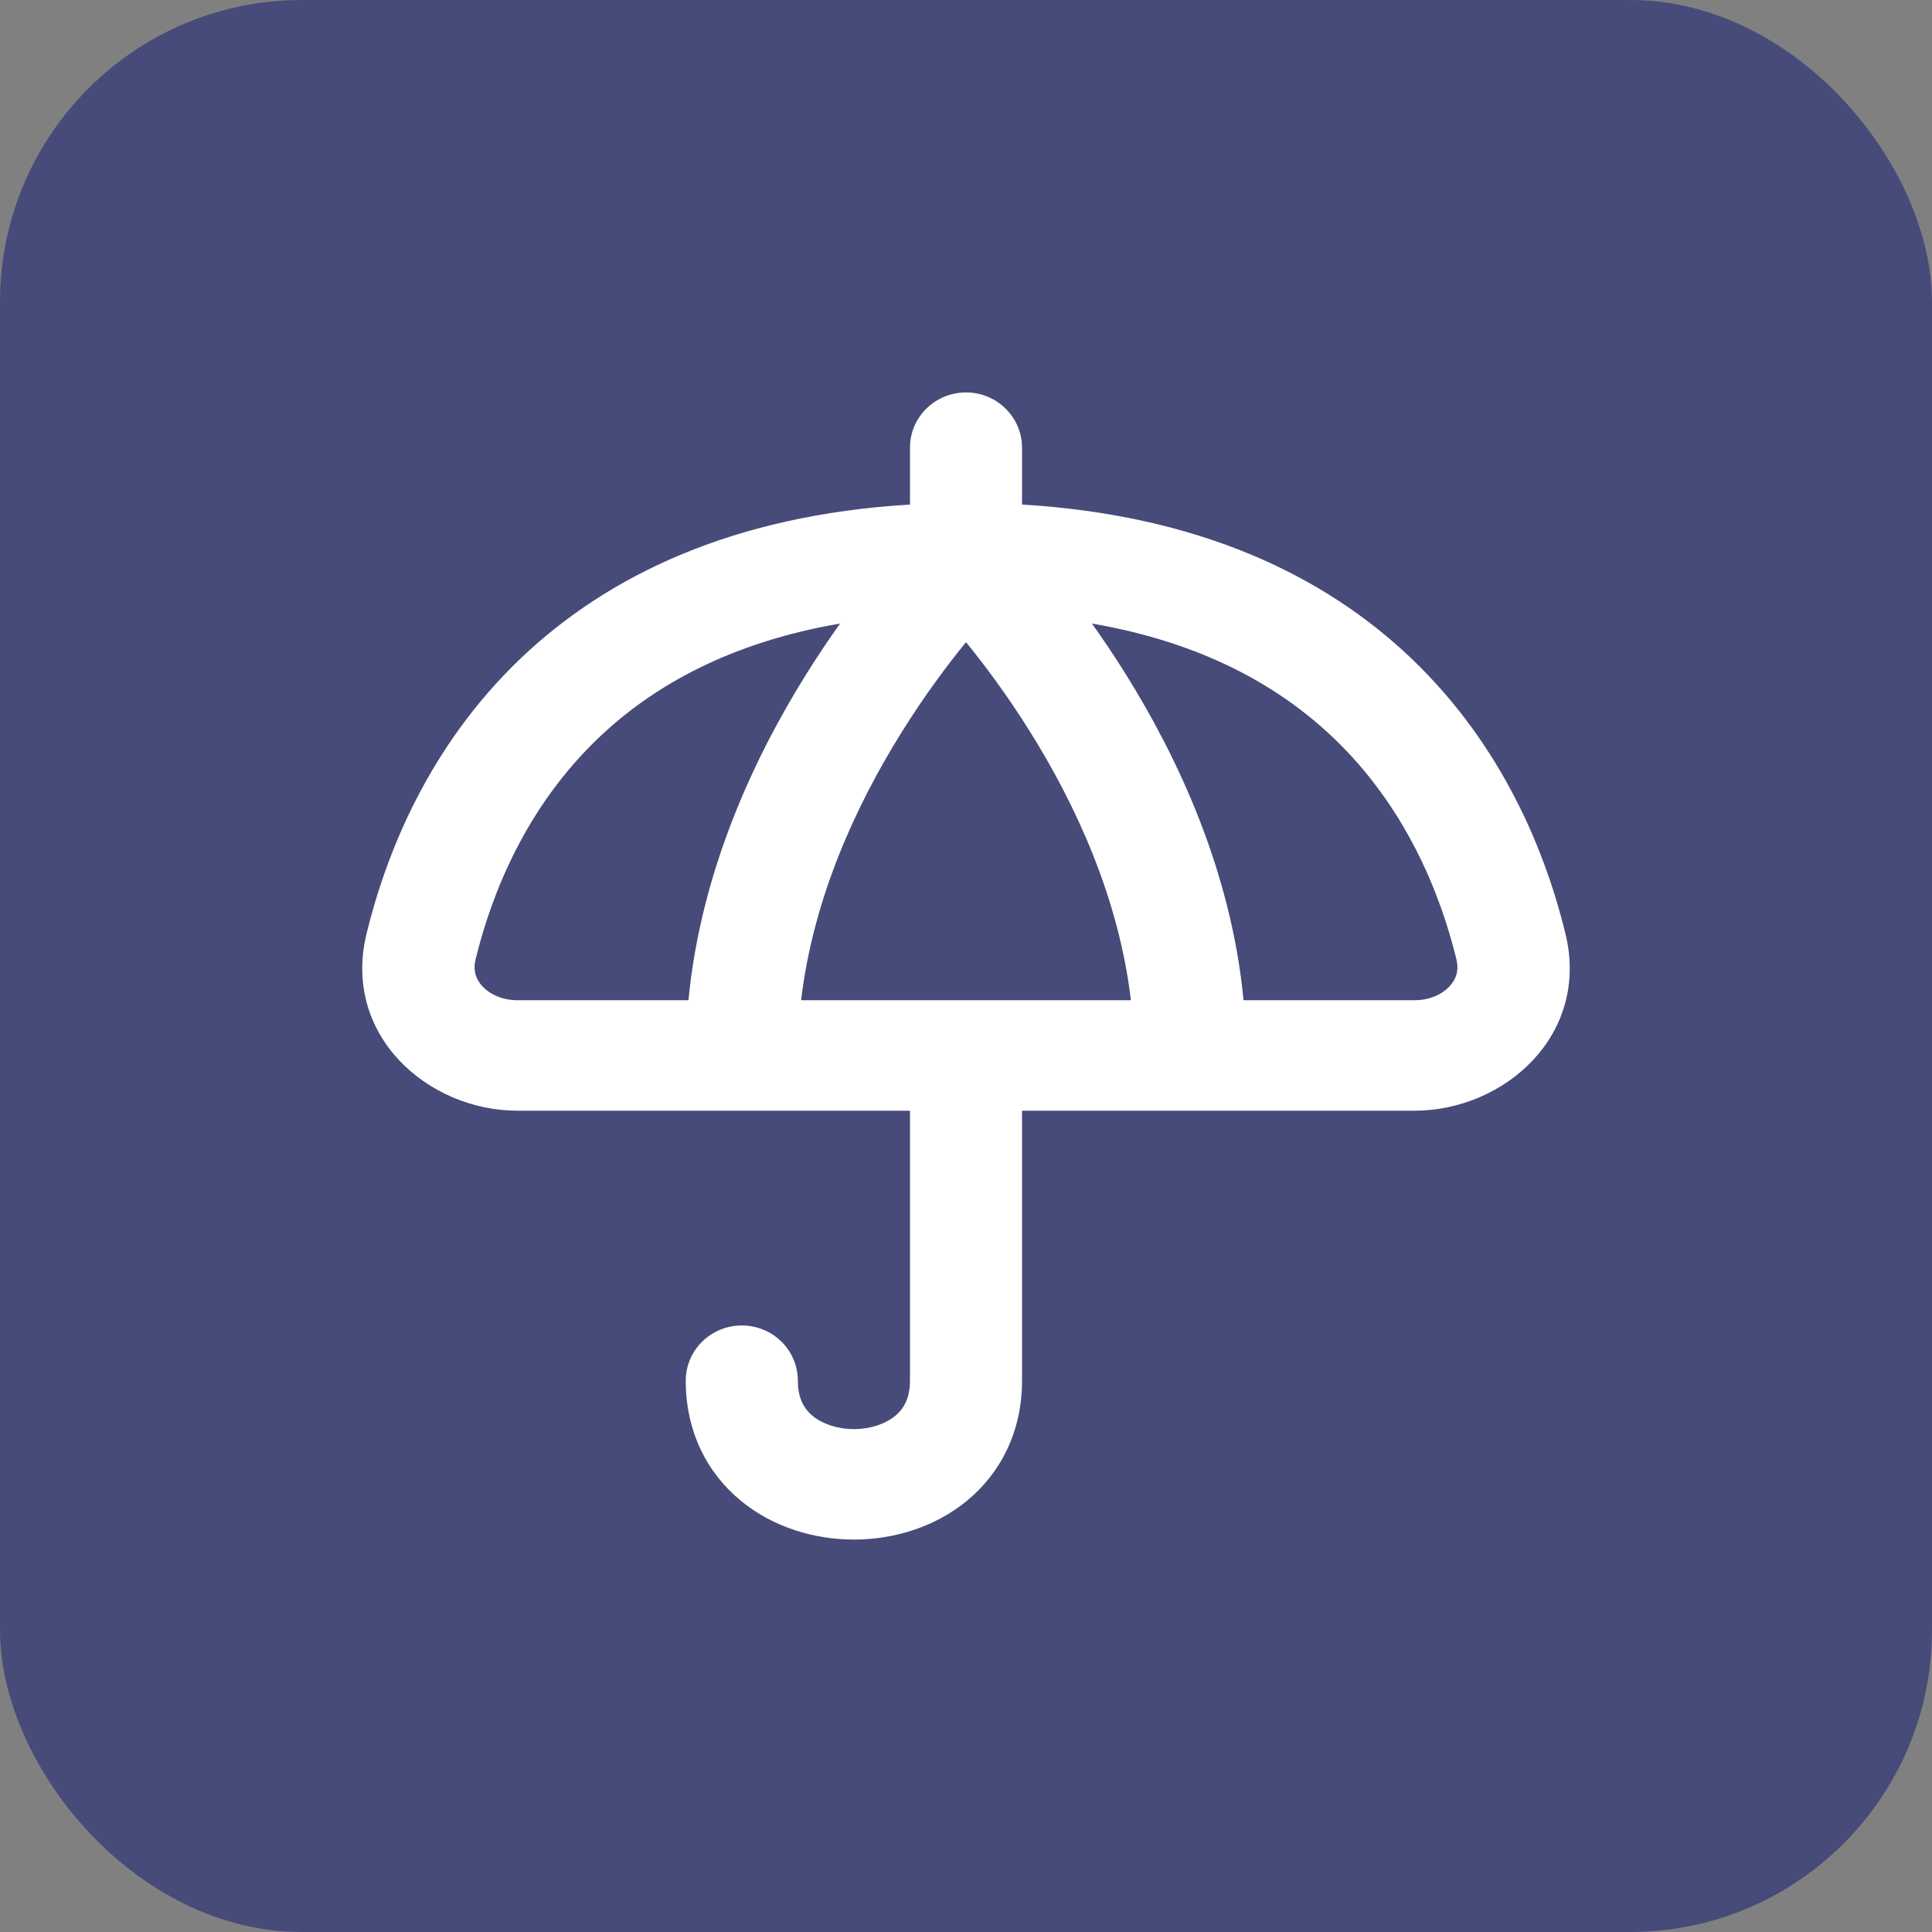
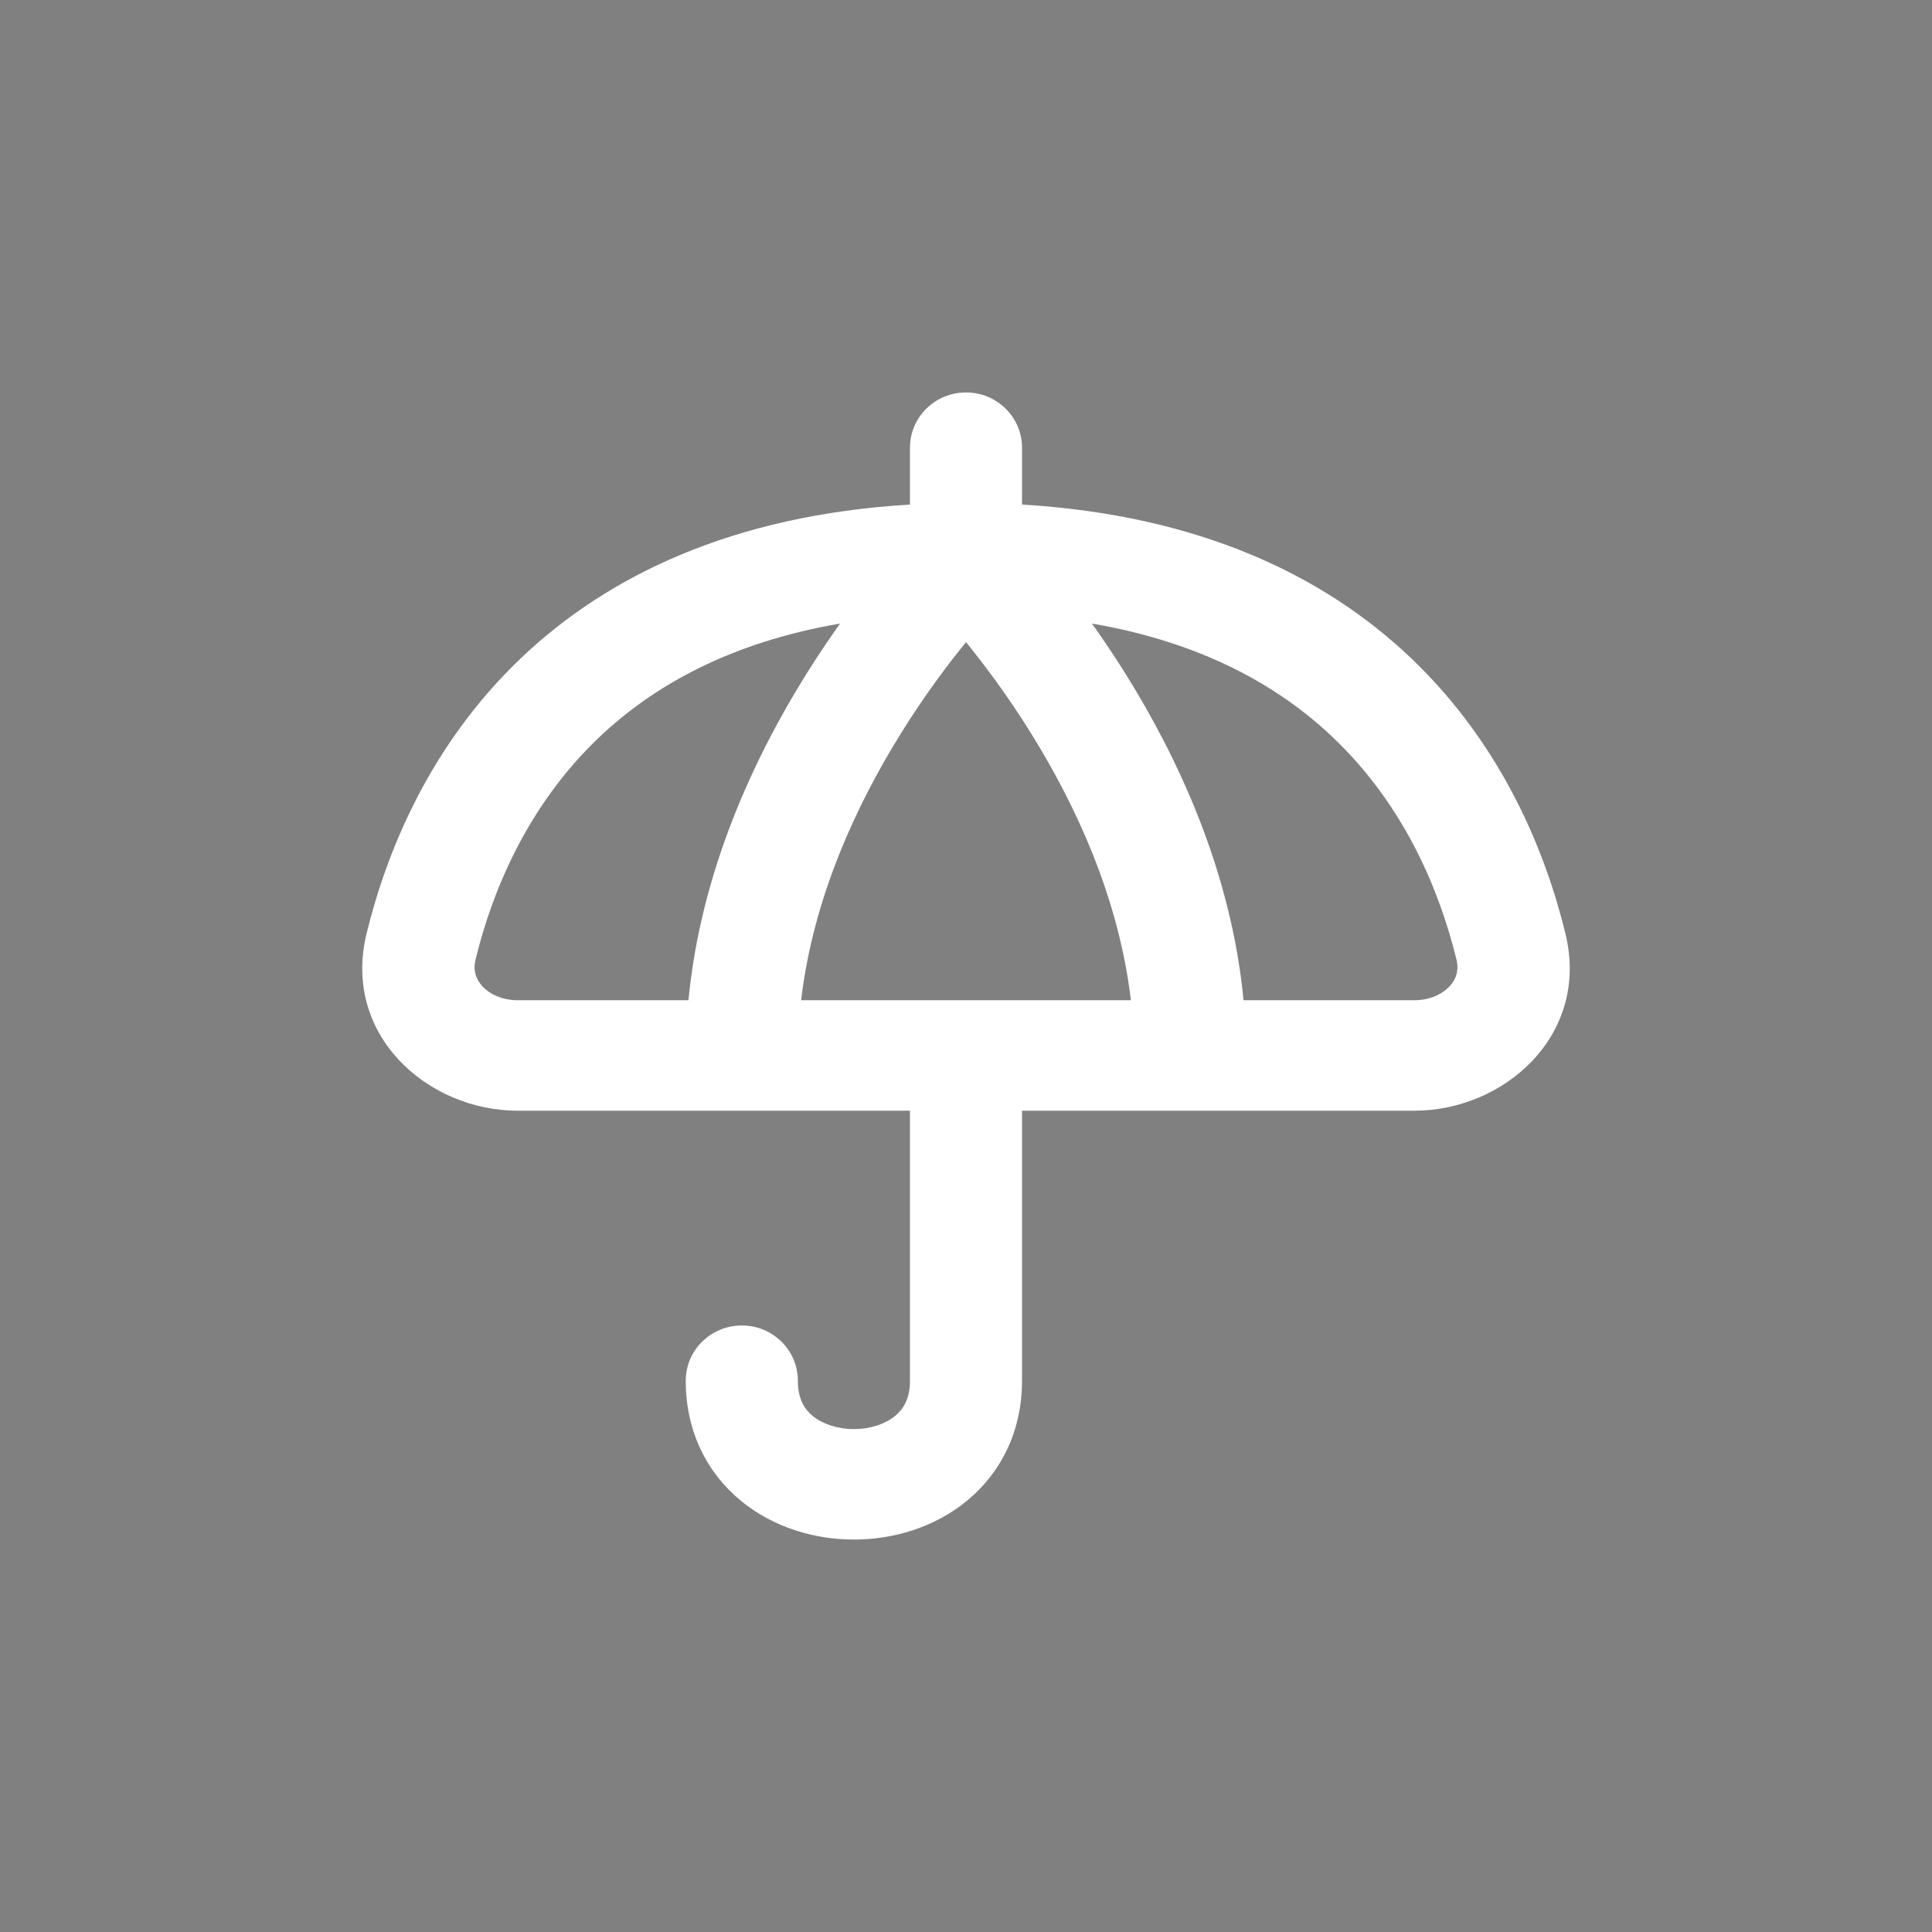
<svg xmlns="http://www.w3.org/2000/svg" width="32" height="32" viewBox="0 0 32 32" fill="none">
  <rect x="0" y="0" width="32" height="32" fill="#808080" stroke="none" />
-   <rect width="32" height="32" rx="5" fill="#464B79" />
  <path fill-rule="evenodd" clip-rule="evenodd" d="M15.072 7.415C15.072 6.91 15.487 6.5 16 6.5C16.513 6.5 16.928 6.91 16.928 7.415V8.33C16.928 8.339 16.928 8.348 16.928 8.357C19.876 8.533 21.942 9.543 23.362 10.892C24.906 12.359 25.607 14.148 25.928 15.461C26.34 17.146 24.913 18.397 23.426 18.397H16.928V22.869C16.928 23.71 16.575 24.398 16.014 24.859C15.474 25.302 14.79 25.5 14.143 25.5C13.497 25.5 12.813 25.302 12.273 24.859C11.711 24.398 11.358 23.71 11.358 22.869C11.358 22.363 11.774 21.954 12.287 21.954C12.8 21.954 13.215 22.363 13.215 22.869C13.215 23.171 13.326 23.342 13.461 23.453C13.618 23.581 13.861 23.67 14.143 23.67C14.425 23.67 14.669 23.581 14.825 23.453C14.96 23.342 15.072 23.171 15.072 22.869V18.397H8.574C7.087 18.397 5.66 17.146 6.072 15.461C6.393 14.148 7.094 12.359 8.638 10.892C10.059 9.543 12.124 8.533 15.072 8.357C15.072 8.348 15.072 8.339 15.072 8.33V7.415ZM9.926 12.21C8.724 13.352 8.149 14.778 7.877 15.89C7.833 16.071 7.88 16.216 7.988 16.334C8.106 16.462 8.311 16.567 8.574 16.567H11.403C11.608 14.421 12.498 12.538 13.353 11.168C13.542 10.865 13.732 10.584 13.914 10.328C12.072 10.644 10.808 11.373 9.926 12.21ZM18.731 16.567C18.532 14.872 17.815 13.328 17.066 12.128C16.687 11.52 16.307 11.013 16 10.636C15.693 11.013 15.313 11.52 14.934 12.128C14.185 13.328 13.468 14.872 13.269 16.567H18.731ZM18.086 10.328C19.928 10.644 21.192 11.373 22.074 12.21C23.276 13.352 23.851 14.778 24.123 15.89C24.167 16.071 24.12 16.216 24.012 16.334C23.894 16.462 23.689 16.567 23.426 16.567H20.597C20.392 14.421 19.502 12.538 18.647 11.168C18.458 10.865 18.268 10.584 18.086 10.328Z" fill="white" />
</svg>